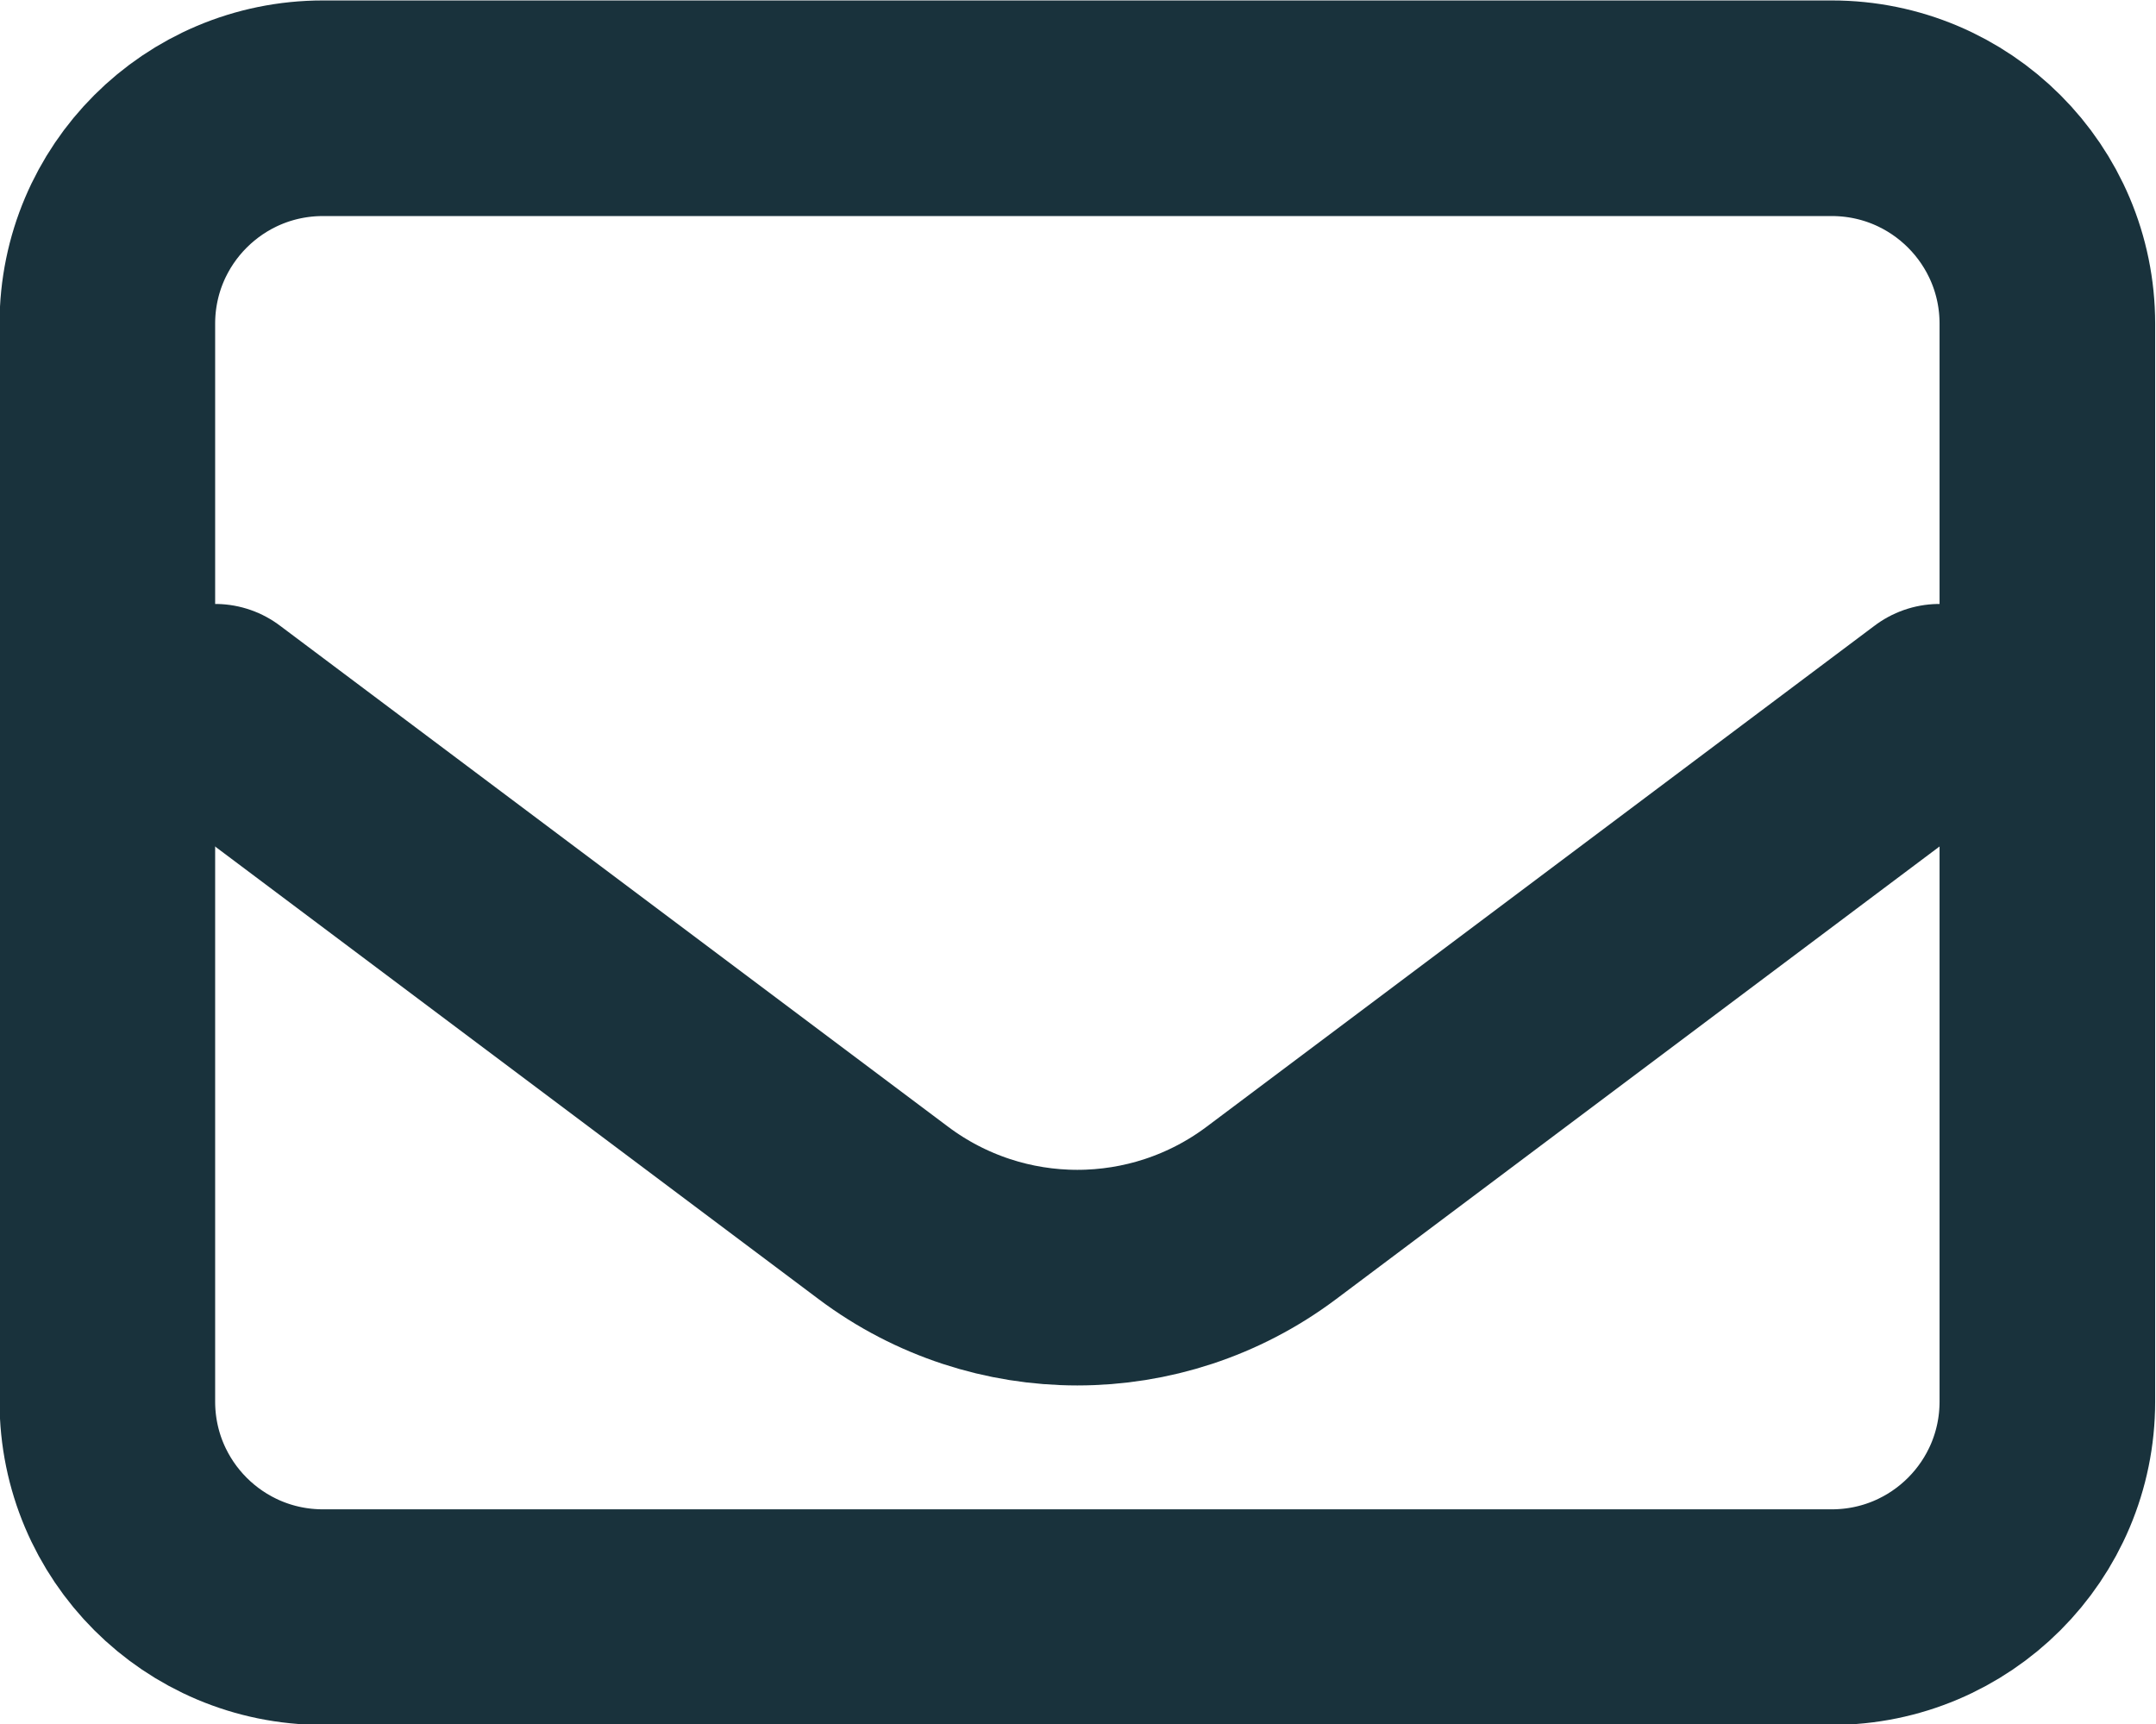
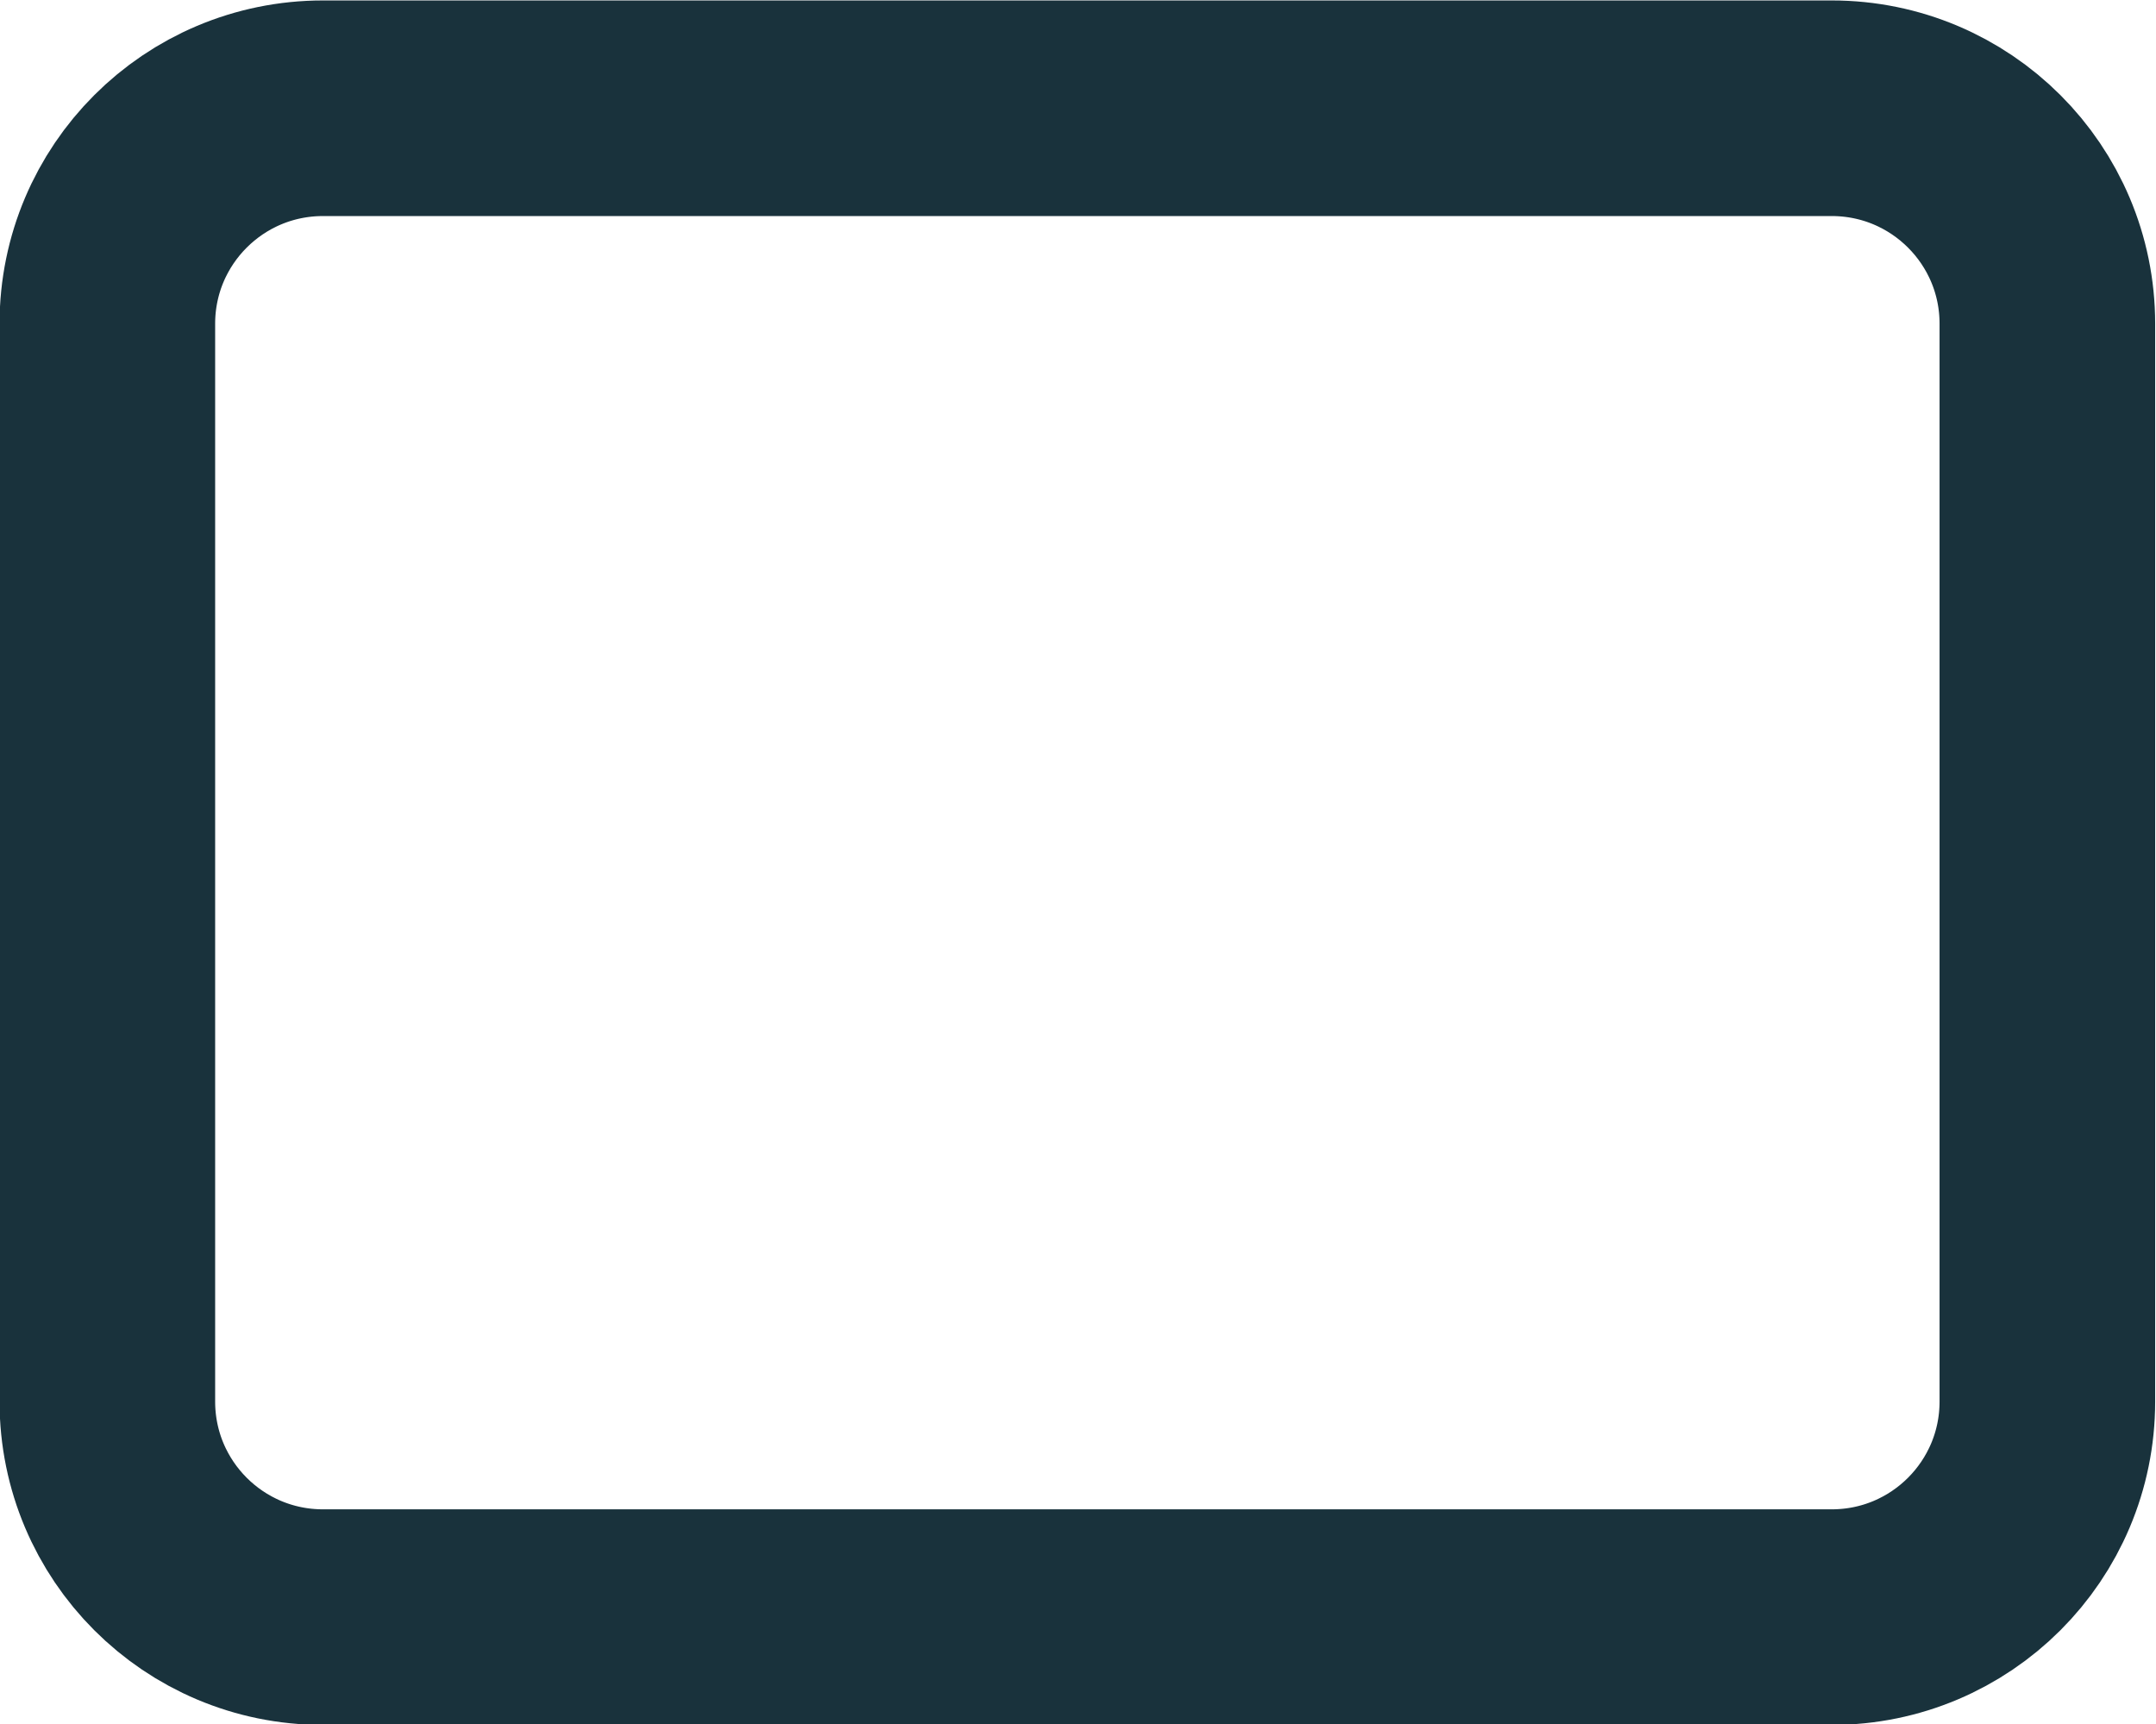
<svg xmlns="http://www.w3.org/2000/svg" fill="none" viewBox="1.67 0.33 16.67 13.33">
-   <path d="M3.333 5.833L8.5 9.708C9.389 10.375 10.611 10.375 11.5 9.708L16.666 5.833" stroke="#19323C" stroke-width="1.667" stroke-linecap="round" stroke-linejoin="round" />
  <path d="M15.833 1.167H4.167C3.246 1.167 2.5 1.913 2.5 2.833V11.166C2.5 12.087 3.246 12.833 4.167 12.833H15.833C16.754 12.833 17.5 12.087 17.5 11.166V2.833C17.5 1.913 16.754 1.167 15.833 1.167Z" stroke="#19323C" stroke-width="1.667" stroke-linecap="round" />
</svg>